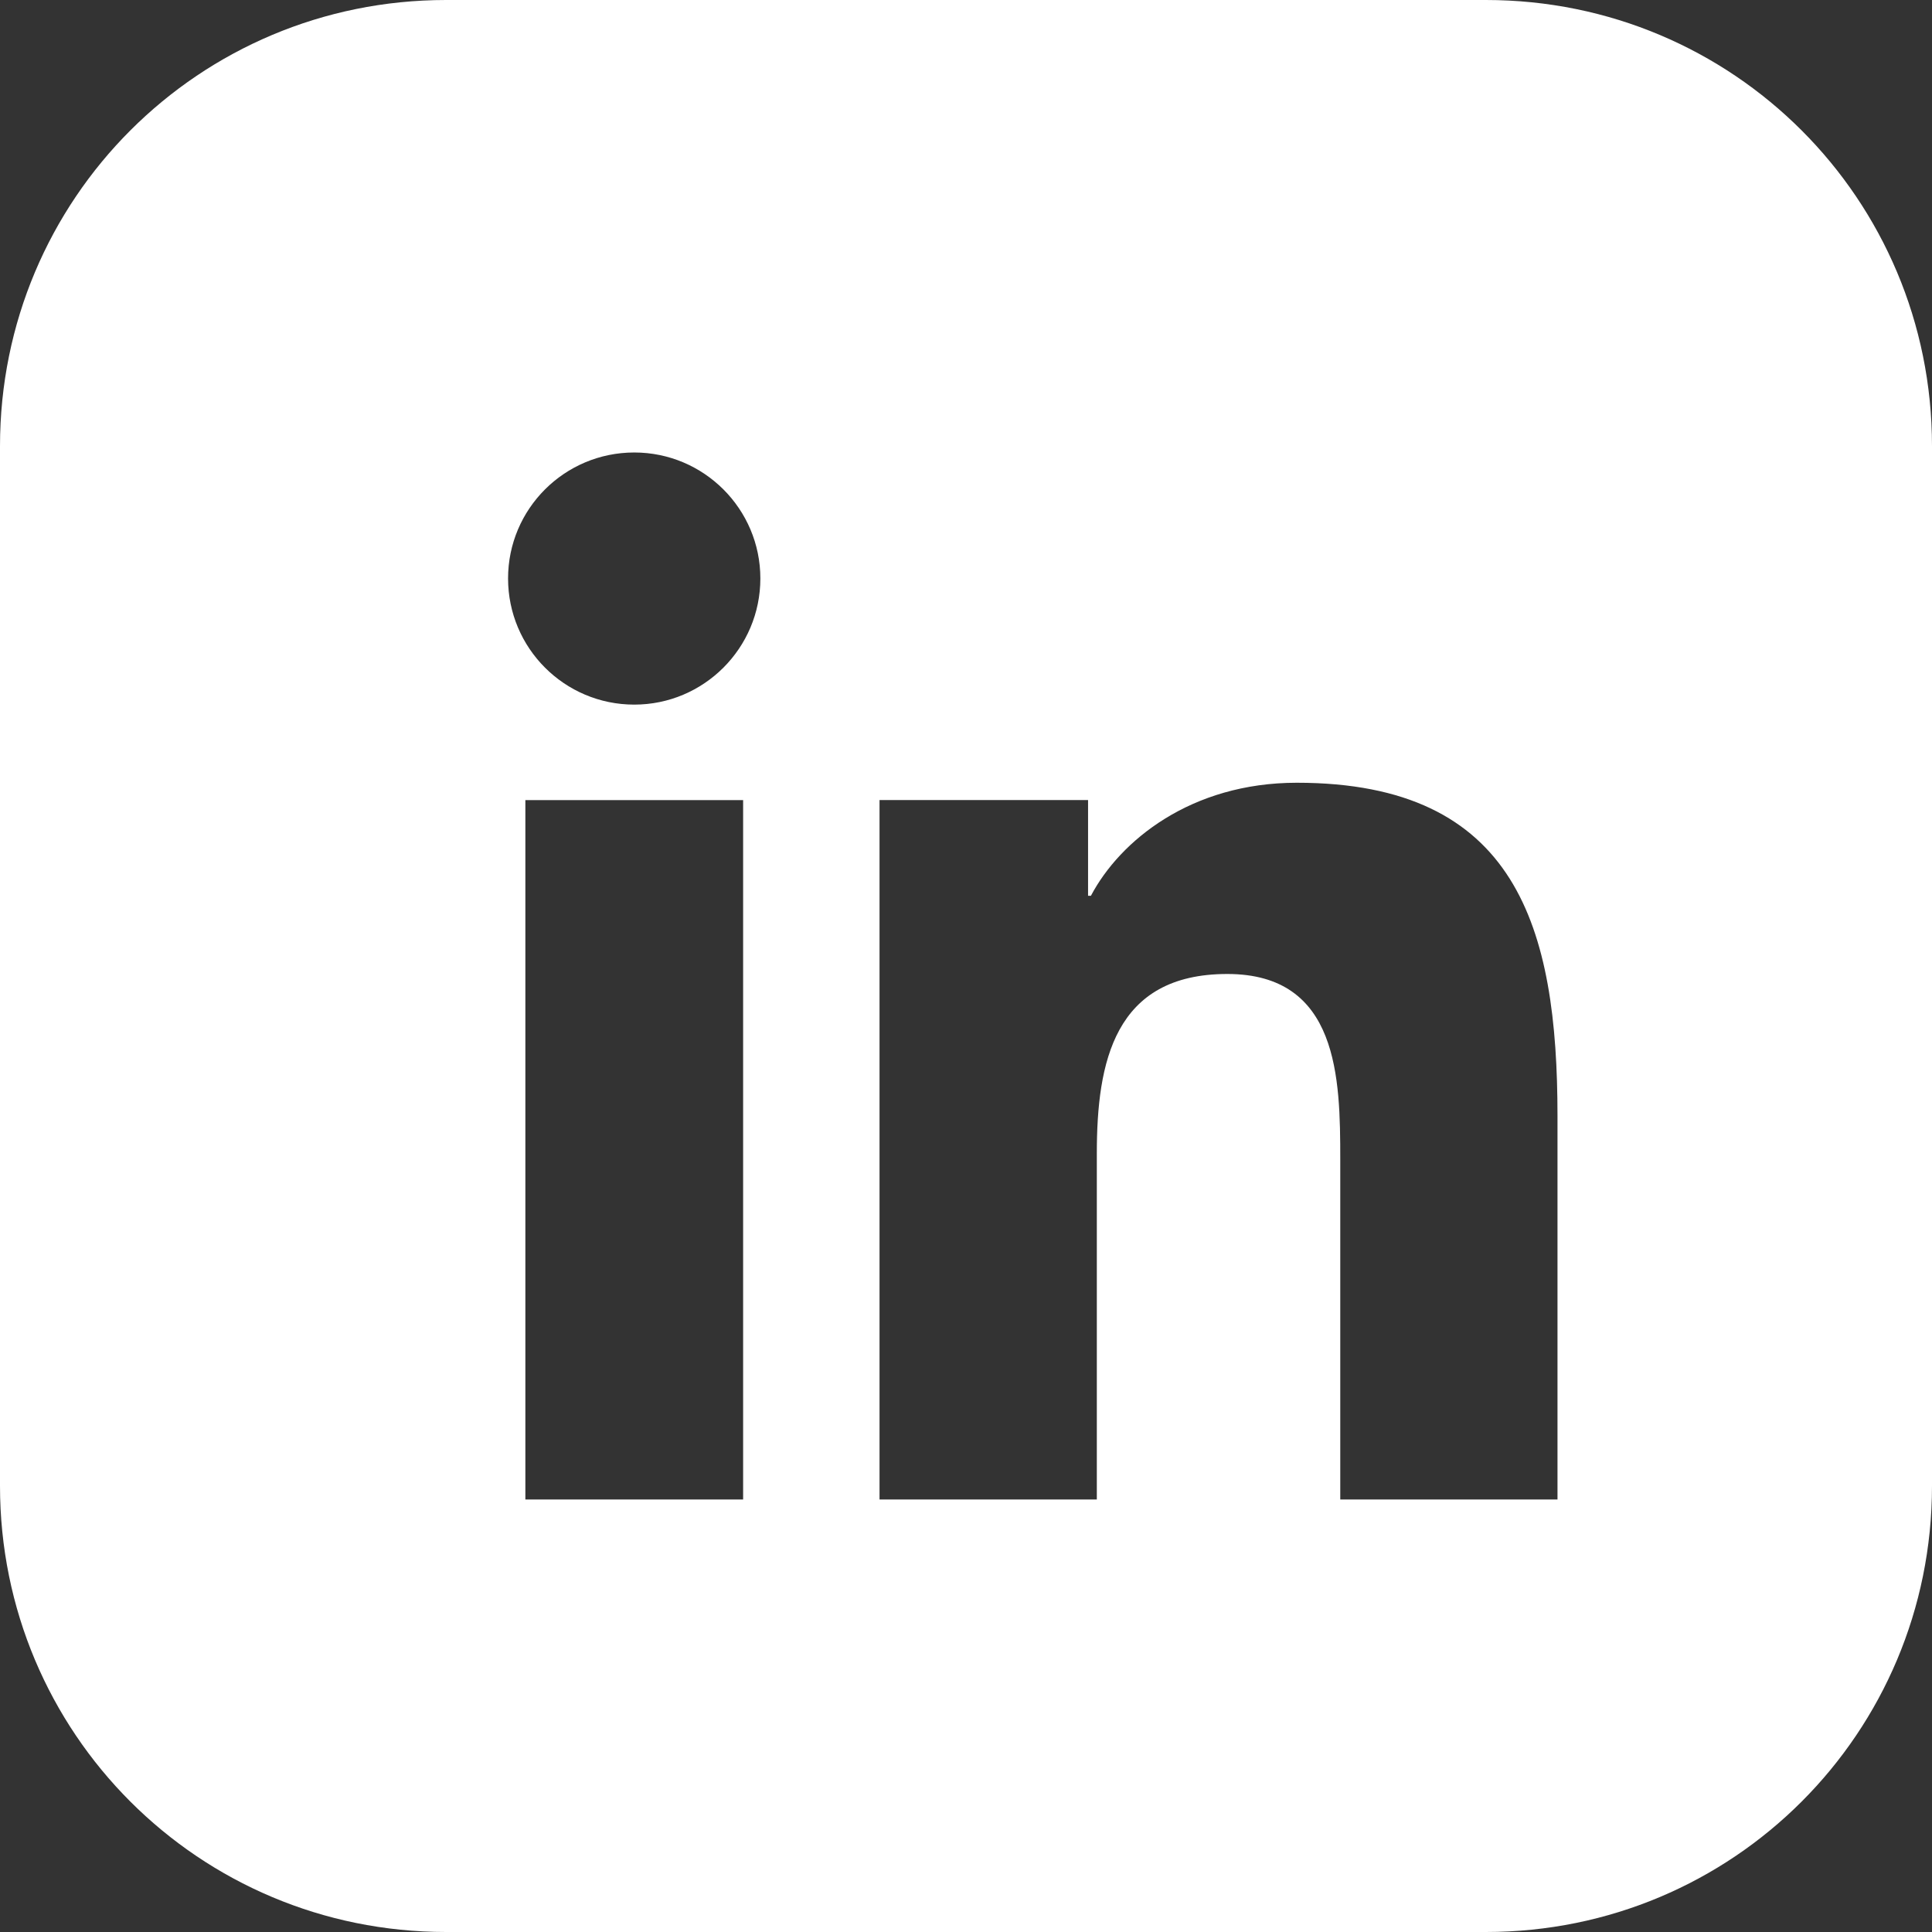
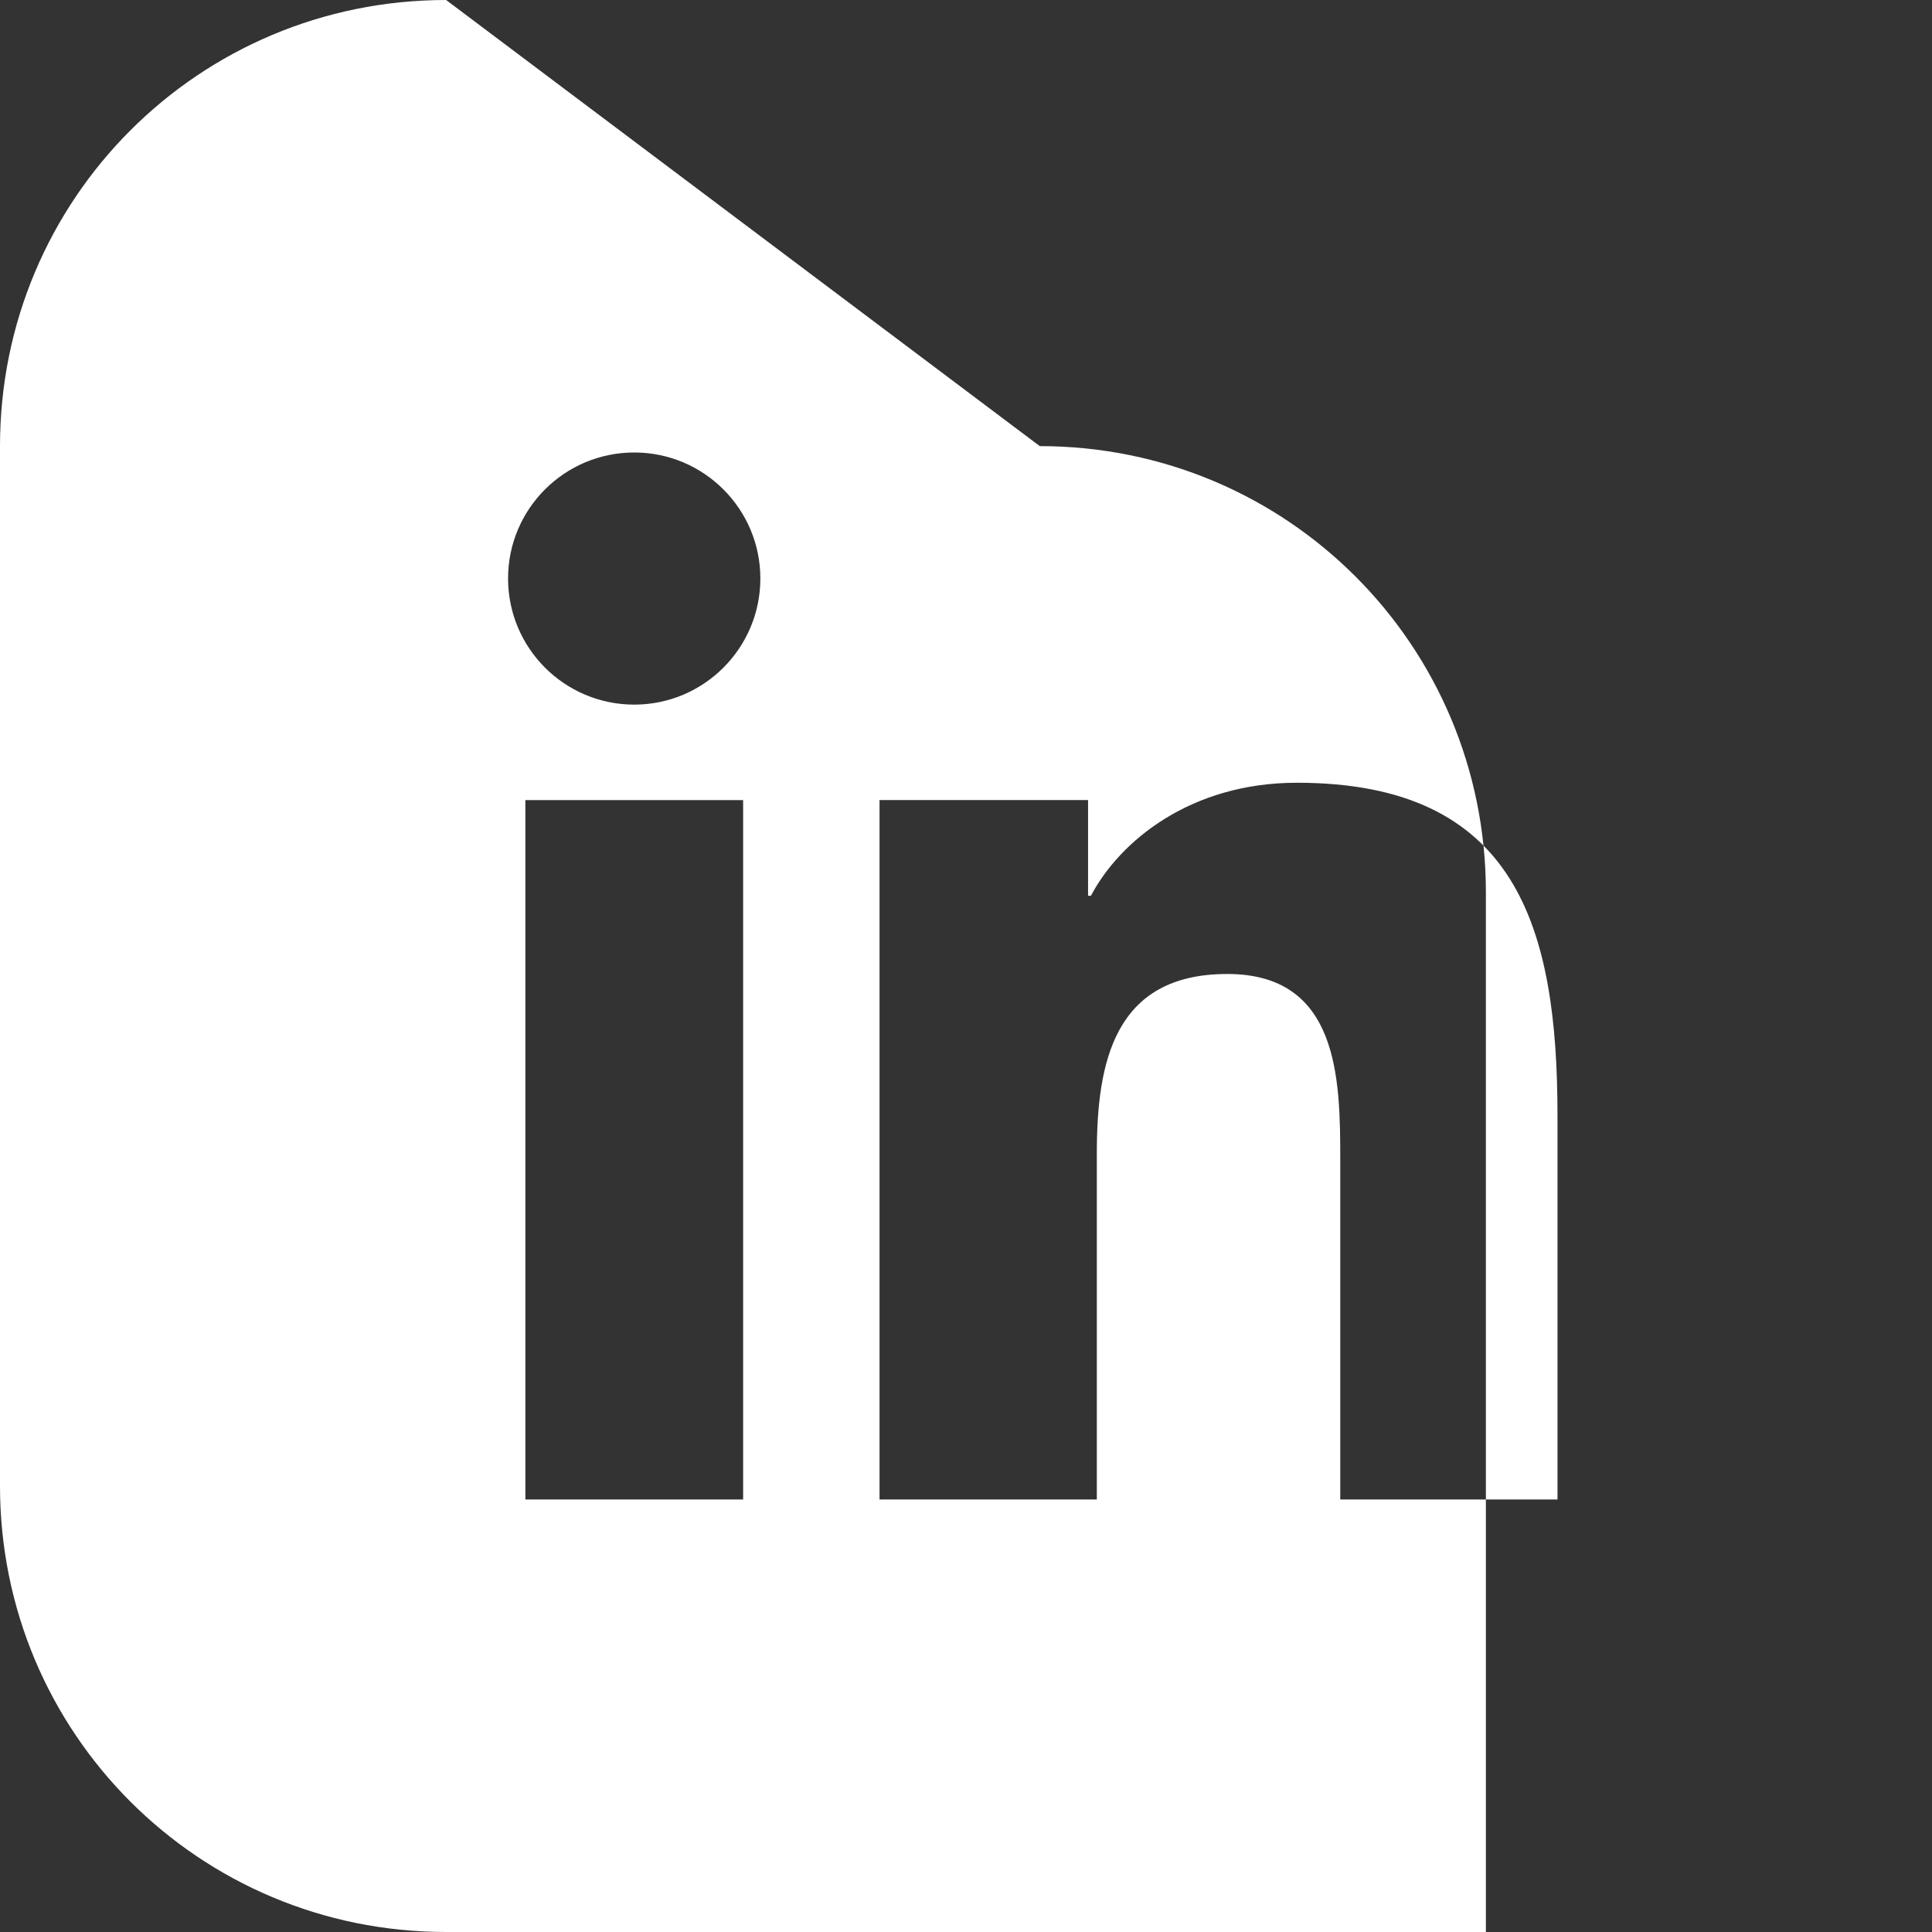
<svg xmlns="http://www.w3.org/2000/svg" xmlns:ns1="http://www.inkscape.org/namespaces/inkscape" xmlns:ns2="http://sodipodi.sourceforge.net/DTD/sodipodi-0.dtd" width="117.362mm" height="117.362mm" viewBox="0 0 117.362 117.362" version="1.1" id="svg1" xml:space="preserve" ns1:version="1.3 (0e150ed6c4, 2023-07-21)" ns2:docname="media.svg">
  <rect x="0" y="0" width="117.362" height="117.362" fill="#333333" stroke="none" />
  <ns2:namedview id="namedview1" pagecolor="#ffffff" bordercolor="#cccccc" borderopacity="1" ns1:showpageshadow="0" ns1:pageopacity="1" ns1:pagecheckerboard="0" ns1:deskcolor="#d1d1d1" ns1:document-units="mm" ns1:zoom="0.43297663" ns1:cx="625.89983" ns1:cy="608.57787" ns1:window-width="1920" ns1:window-height="1009" ns1:window-x="1912" ns1:window-y="-8" ns1:window-maximized="1" ns1:current-layer="layer1" />
  <defs id="defs1" />
  <g ns1:label="Layer 1" ns1:groupmode="layer" id="layer1" transform="translate(-385.915,-361.156)">
-     <path id="rect2-9-5-4" style="fill:#ffffff;stroke:none;stroke-width:1;-inkscape-stroke:none" d="m 413.015,361.156 c -15.013,0 -27.1,12.087 -27.1,27.1 v 63.162 c 0,15.013 12.087,27.1 27.1,27.1 h 63.162 c 15.013,0 27.1,-12.087 27.1,-27.1 v -63.162 c 0,-15.013 -12.087,-27.1 -27.1,-27.1 z m 11.429,27.487 c 4.23,0 7.66,3.433 7.66,7.653 0,4.227 -3.43,7.663 -7.66,7.663 -4.24,0 -7.666,-3.436 -7.666,-7.663 0,-4.221 3.426,-7.653 7.666,-7.653 z m 40.248,20.062 c 13.37,0 15.835,8.795 15.835,20.239 v 23.301 h -13.196 v -20.657 c 0,-4.932 -0.095,-11.266 -6.863,-11.266 -6.875,0 -7.925,5.366 -7.925,10.906 v 21.017 h -13.2 v -42.487 h 12.668 v 5.812 h 0.174 c 1.765,-3.344 6.075,-6.865 12.507,-6.865 z m -46.863,1.054 h 13.228 v 42.487 h -13.228 z" />
+     <path id="rect2-9-5-4" style="fill:#ffffff;stroke:none;stroke-width:1;-inkscape-stroke:none" d="m 413.015,361.156 c -15.013,0 -27.1,12.087 -27.1,27.1 v 63.162 c 0,15.013 12.087,27.1 27.1,27.1 h 63.162 v -63.162 c 0,-15.013 -12.087,-27.1 -27.1,-27.1 z m 11.429,27.487 c 4.23,0 7.66,3.433 7.66,7.653 0,4.227 -3.43,7.663 -7.66,7.663 -4.24,0 -7.666,-3.436 -7.666,-7.663 0,-4.221 3.426,-7.653 7.666,-7.653 z m 40.248,20.062 c 13.37,0 15.835,8.795 15.835,20.239 v 23.301 h -13.196 v -20.657 c 0,-4.932 -0.095,-11.266 -6.863,-11.266 -6.875,0 -7.925,5.366 -7.925,10.906 v 21.017 h -13.2 v -42.487 h 12.668 v 5.812 h 0.174 c 1.765,-3.344 6.075,-6.865 12.507,-6.865 z m -46.863,1.054 h 13.228 v 42.487 h -13.228 z" />
  </g>
</svg>